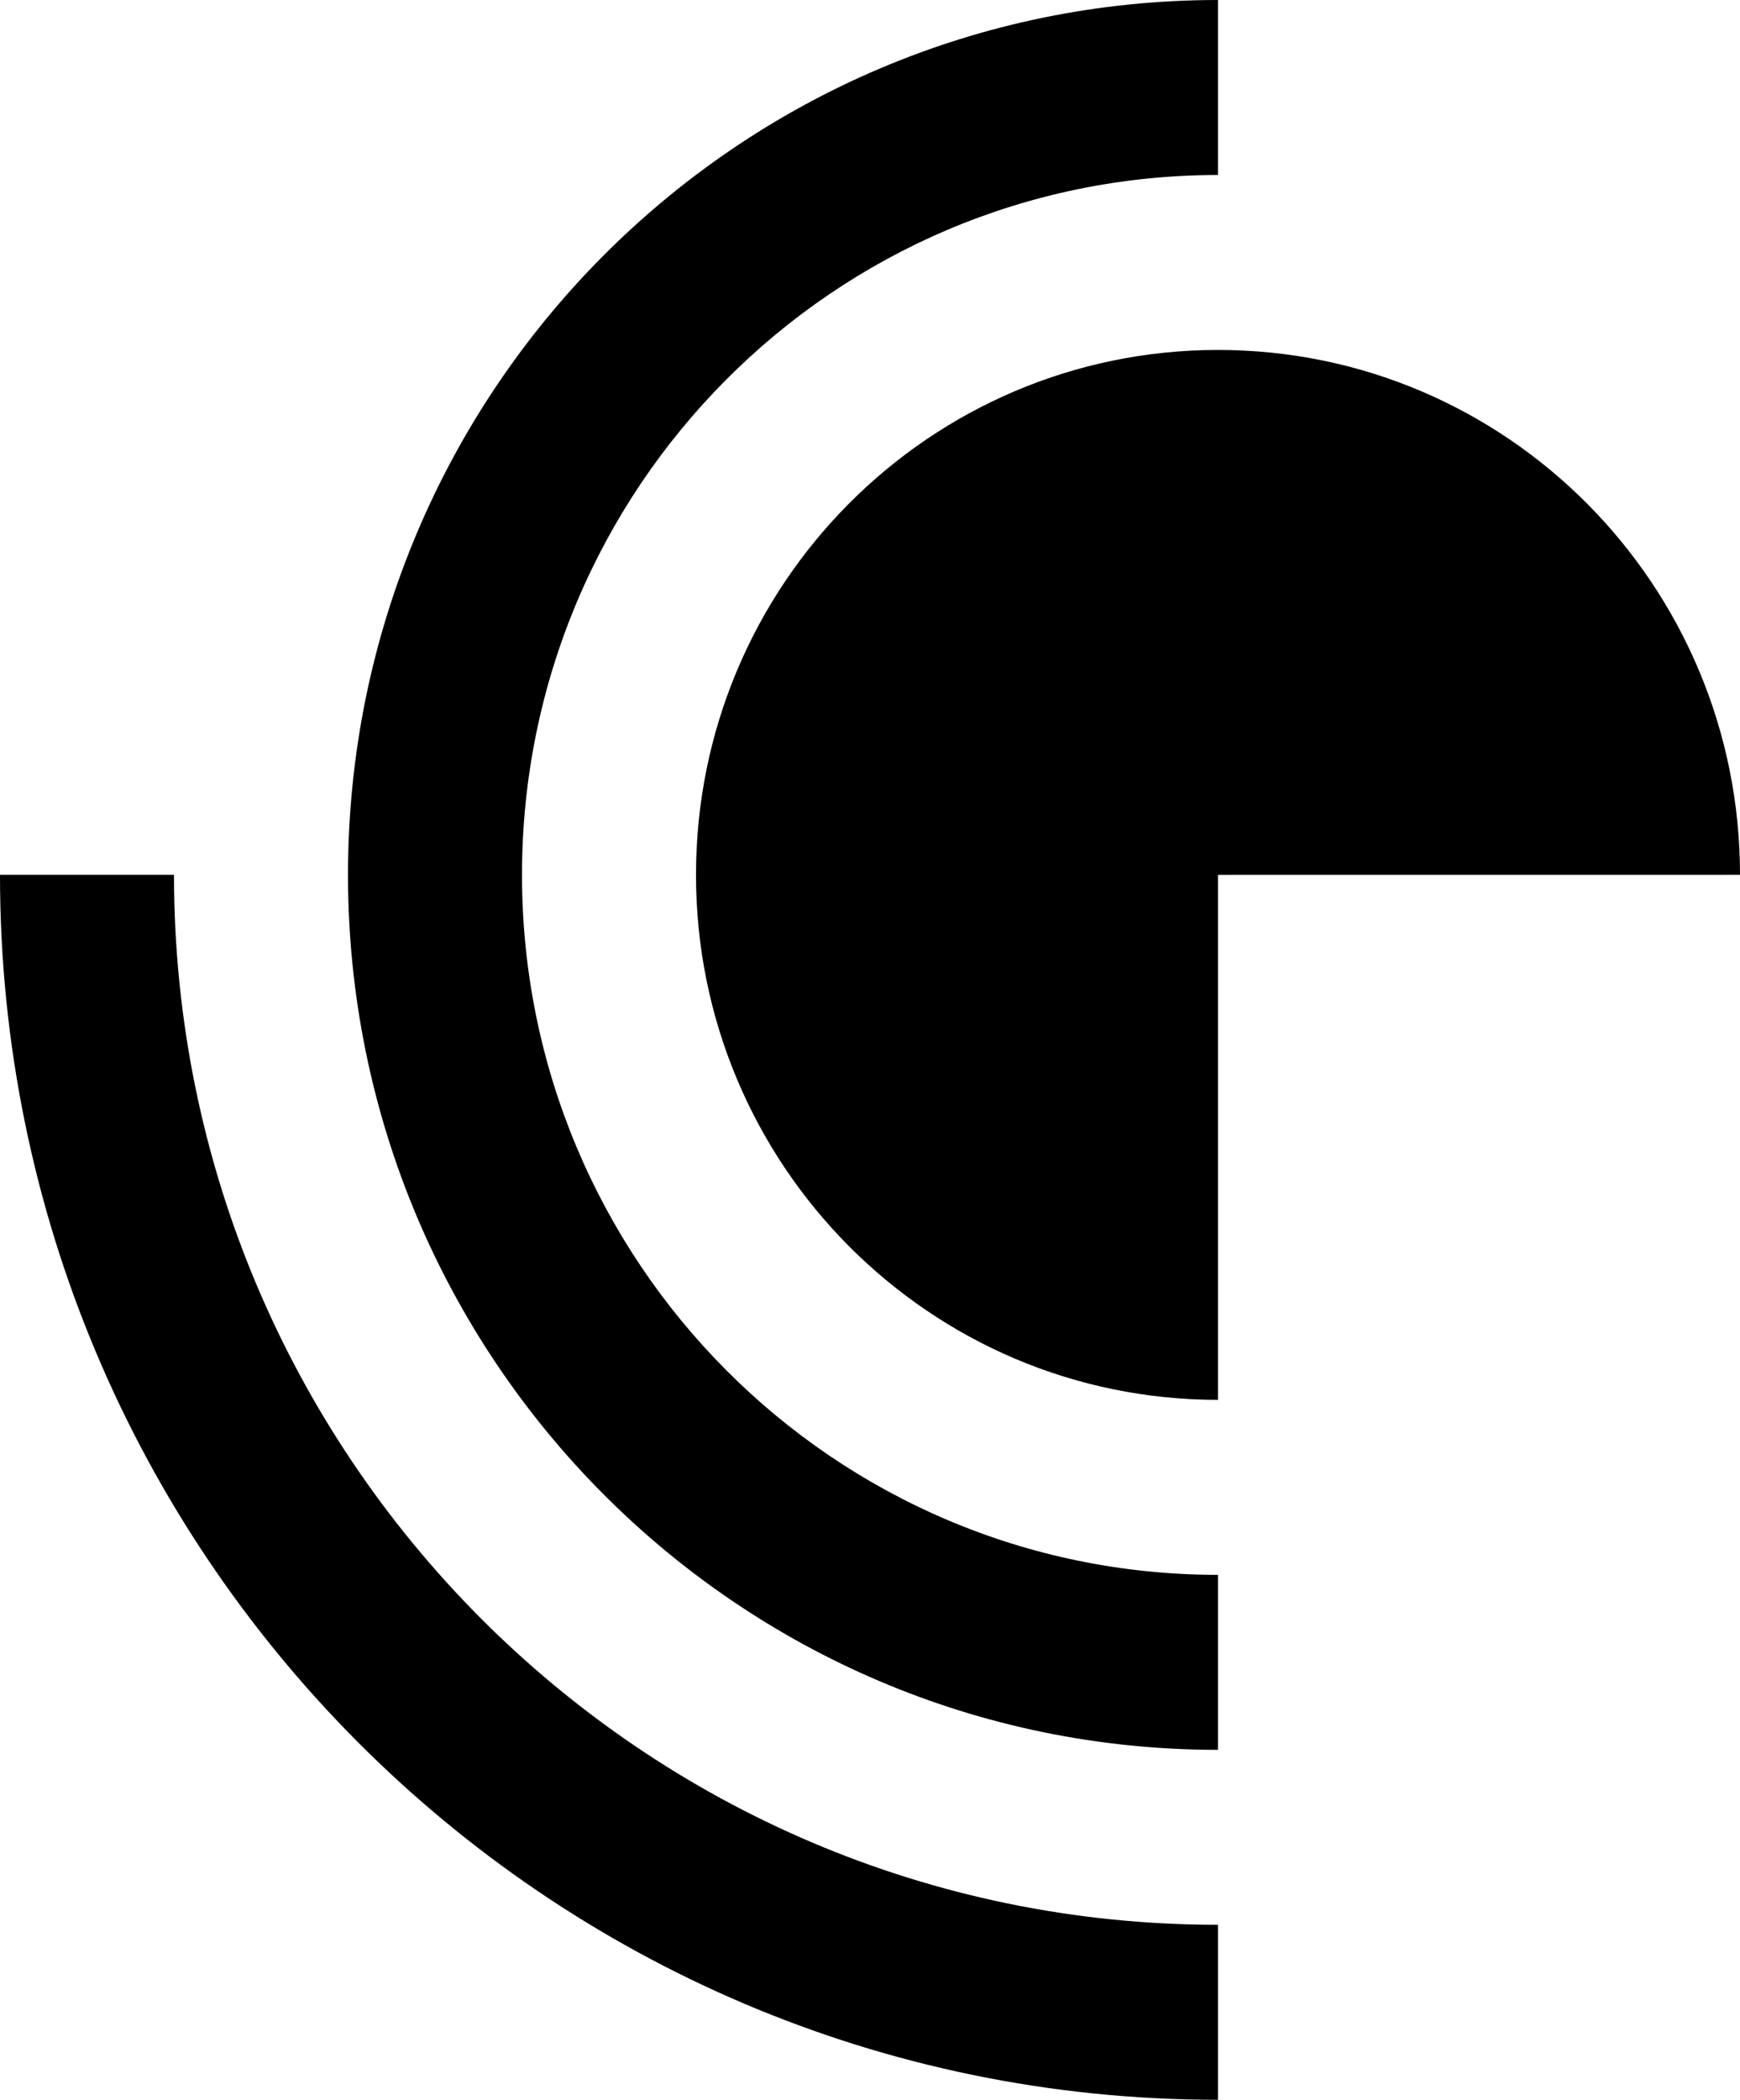
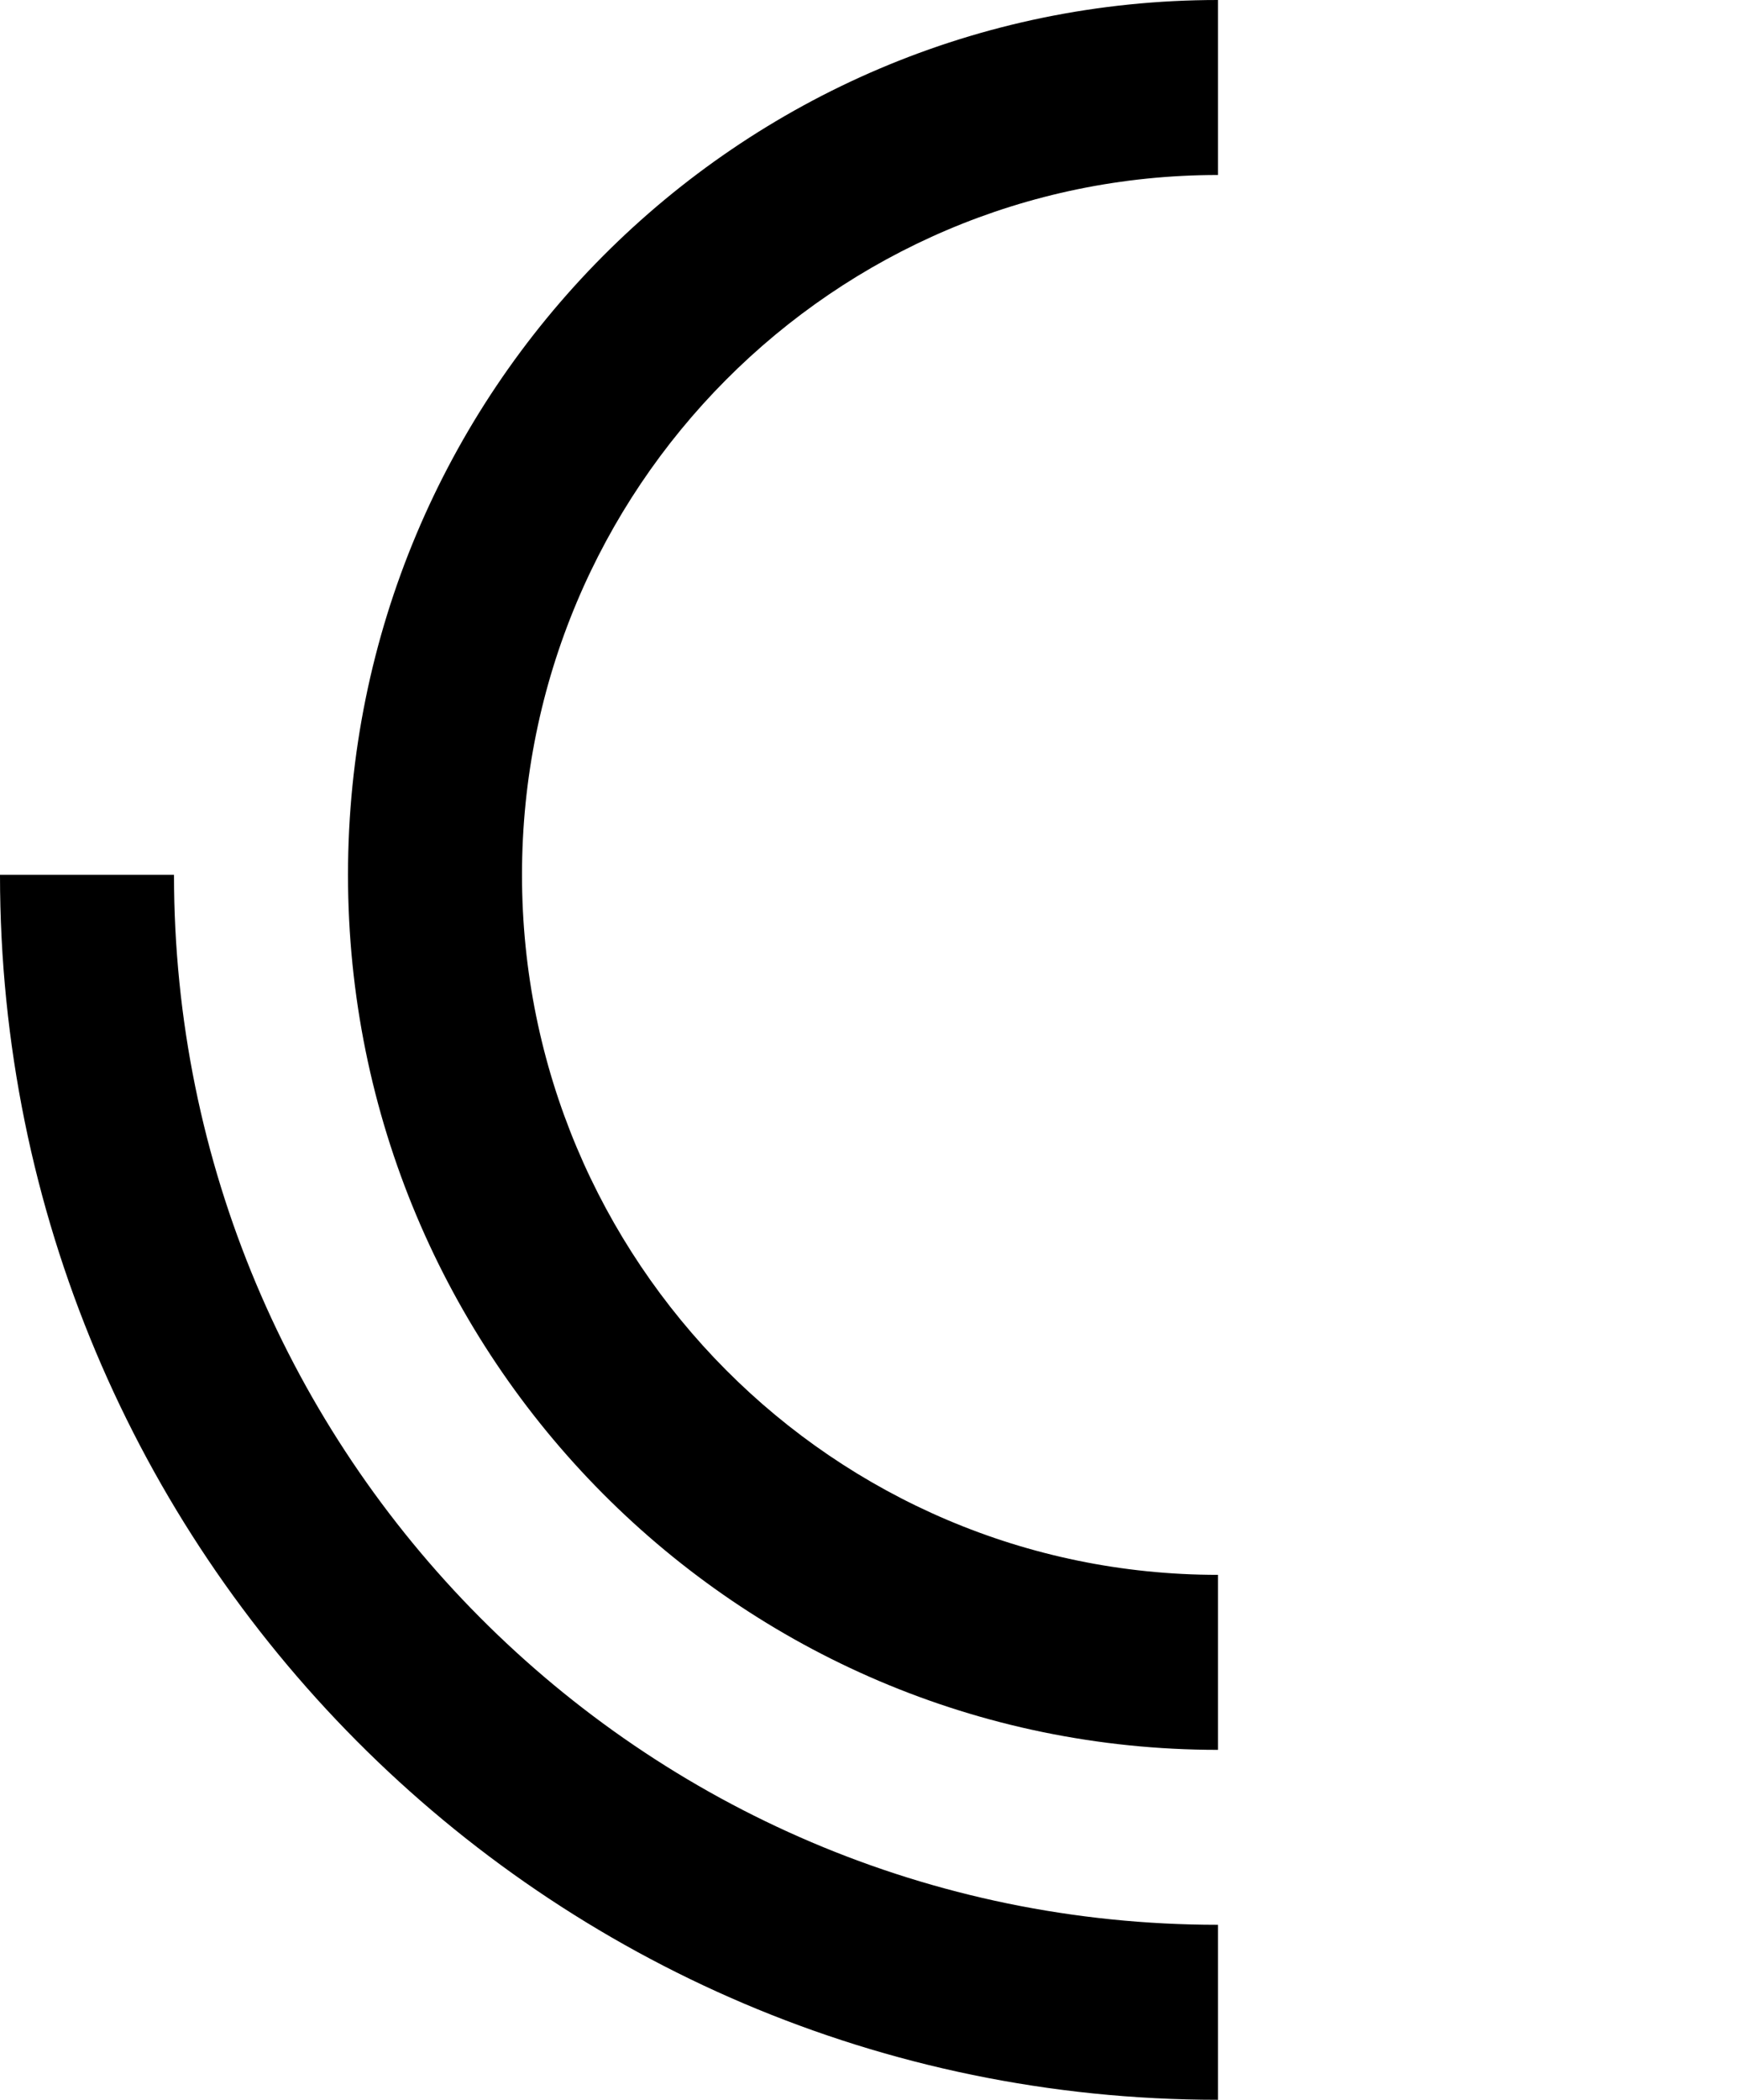
<svg xmlns="http://www.w3.org/2000/svg" version="1.1" width="34" height="41">
  <svg width="34" height="41" viewBox="0 0 34 41" fill="none">
    <g clip-path="url(#clip0_0_3)">
      <path d="M0 17.082C0 30.291 10.655 41 23.8 41V37.583C12.532 37.583 3.4 28.404 3.4 17.082H0Z" fill="black" />
      <path d="M23.8 3.417C16.288 3.417 10.2 9.536 10.2 17.082C10.2 24.631 16.288 30.75 23.8 30.75V34.167C14.41 34.167 6.8 26.517 6.8 17.082C6.8 7.648 14.41 0 23.8 0V3.417Z" fill="black" />
-       <path d="M23.8 17.083V27.333C18.165 27.333 13.6 22.744 13.6 17.082C13.6 11.421 18.165 6.833 23.8 6.833C29.435 6.833 34 11.421 34 17.082L23.8 17.083Z" fill="black" />
    </g>
    <defs>
      <clipPath id="SvgjsClipPath1001">
-         <rect width="34" height="41" fill="white" />
-       </clipPath>
+         </clipPath>
    </defs>
  </svg>
  <style>@media (prefers-color-scheme: light) { :root { filter: none; } } @media (prefers-color-scheme: dark) { :root { filter: none; } } </style>
</svg>